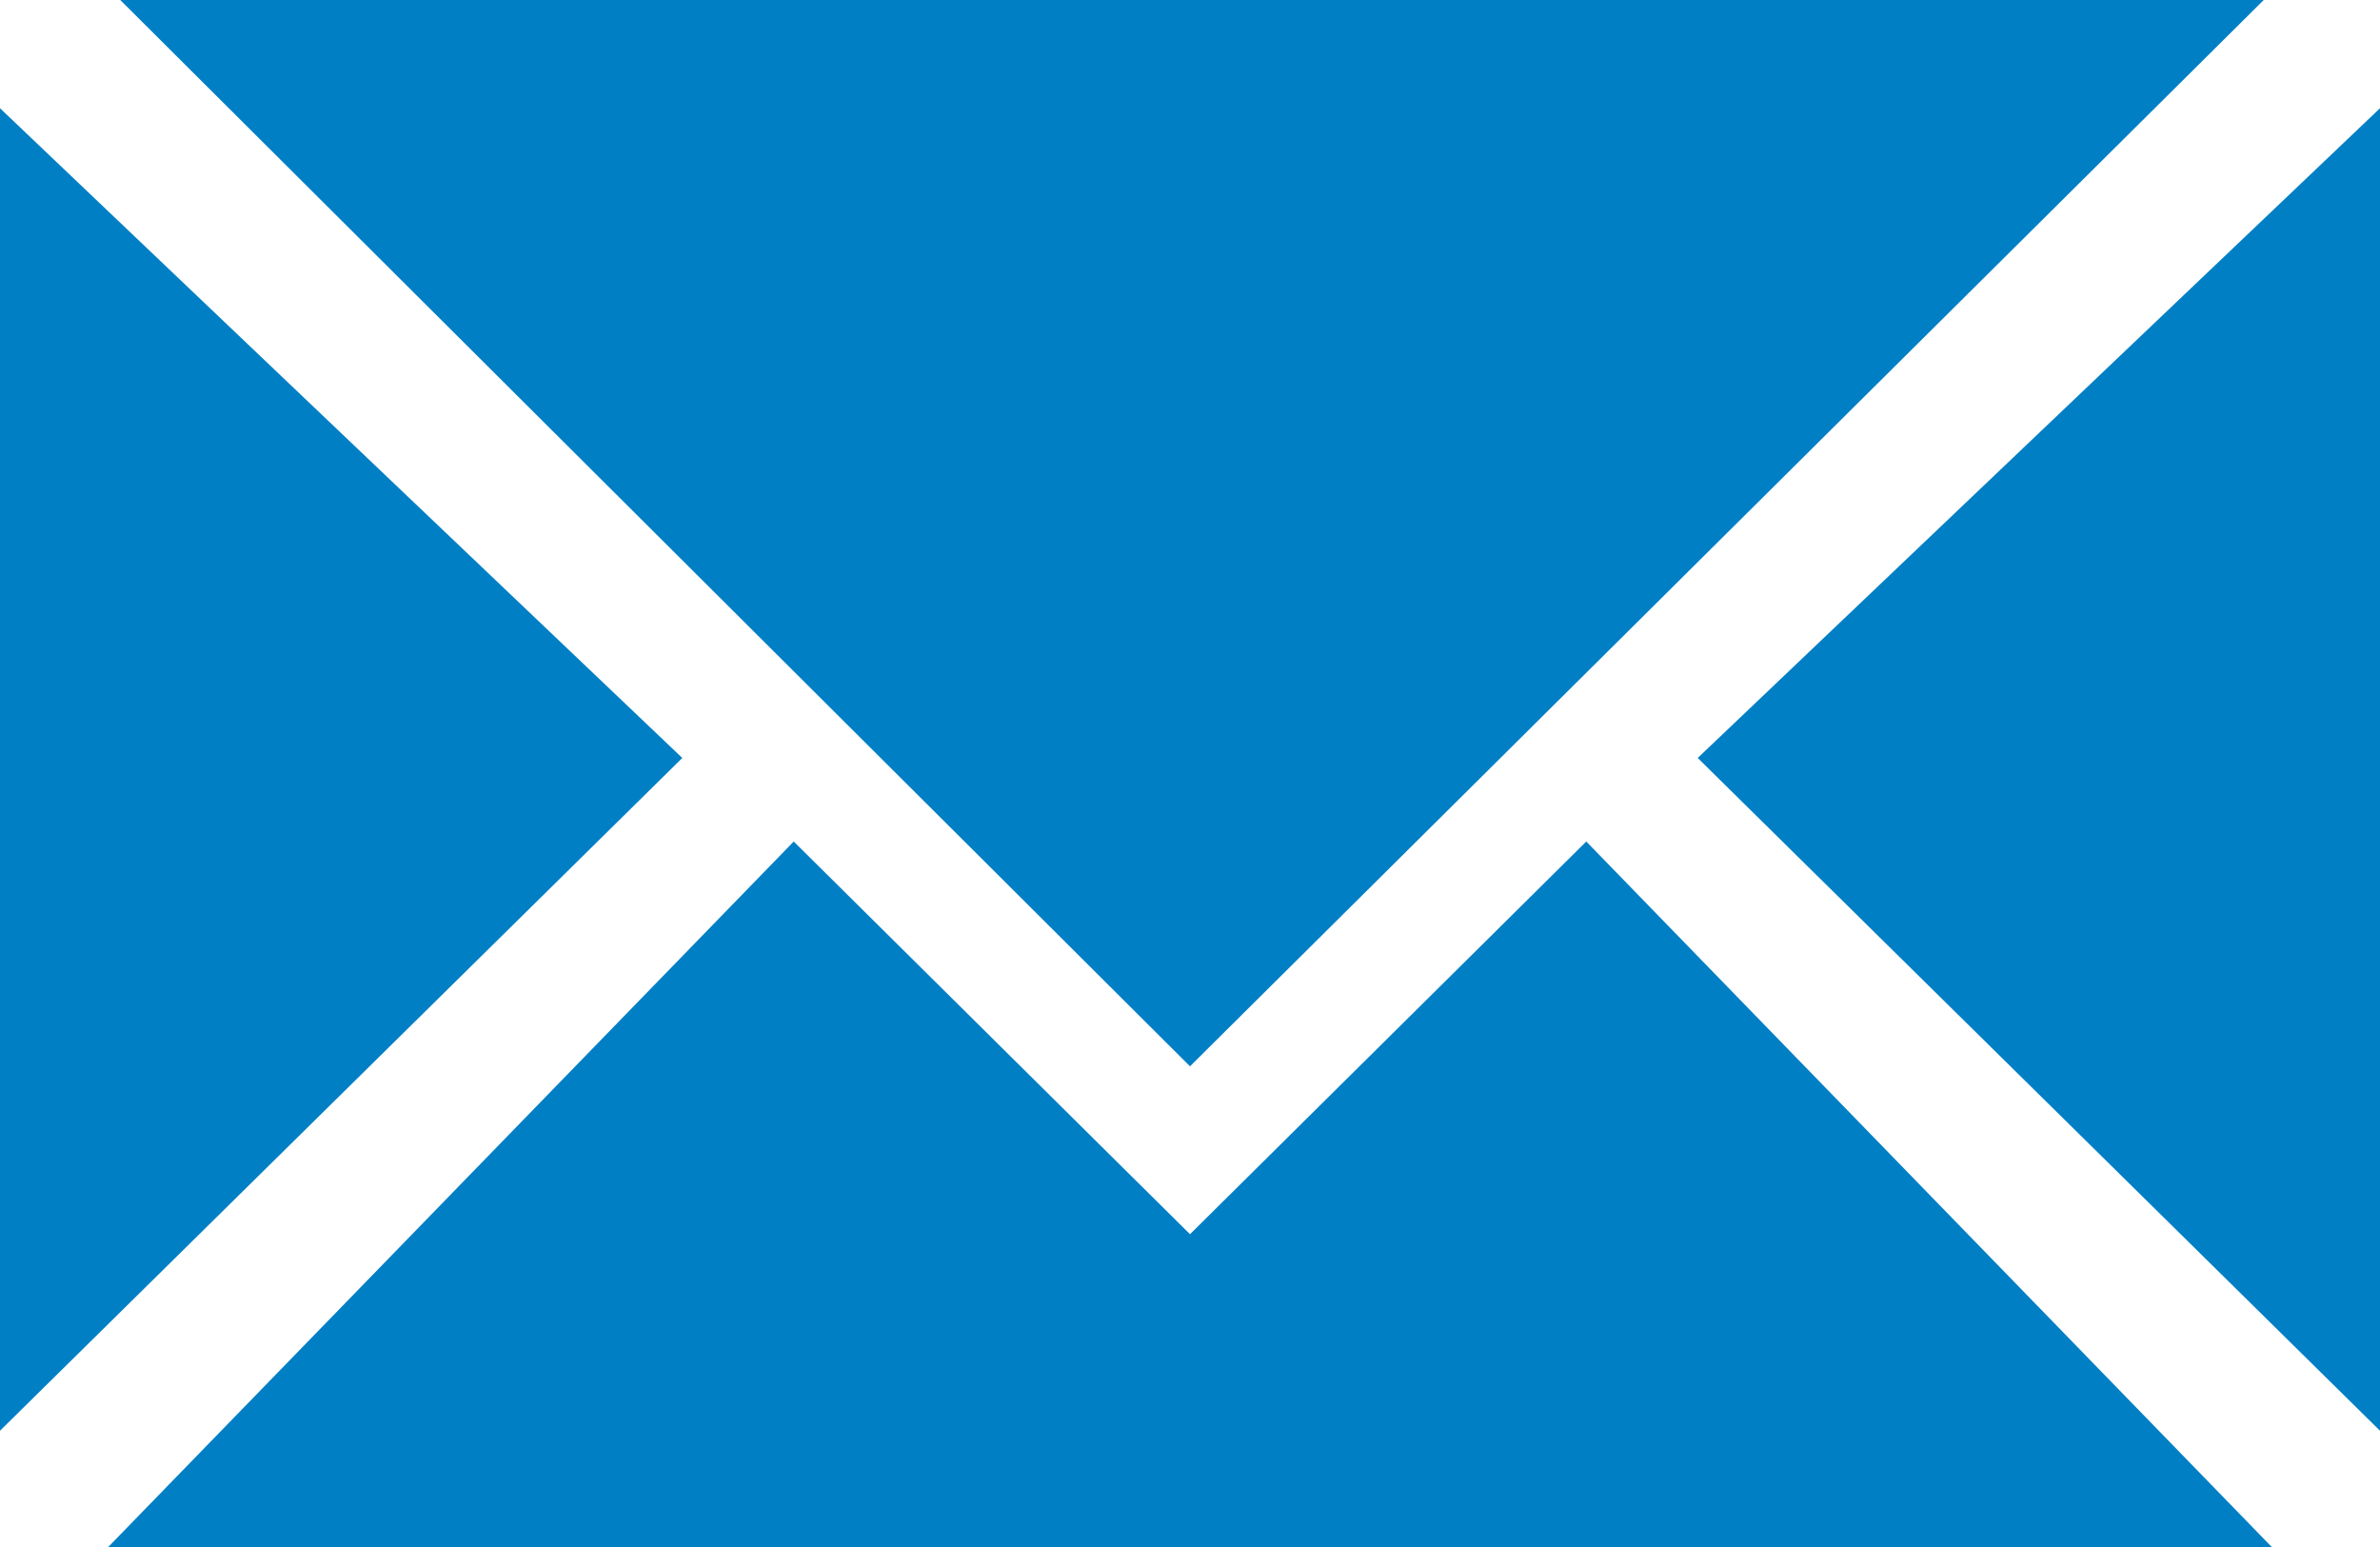
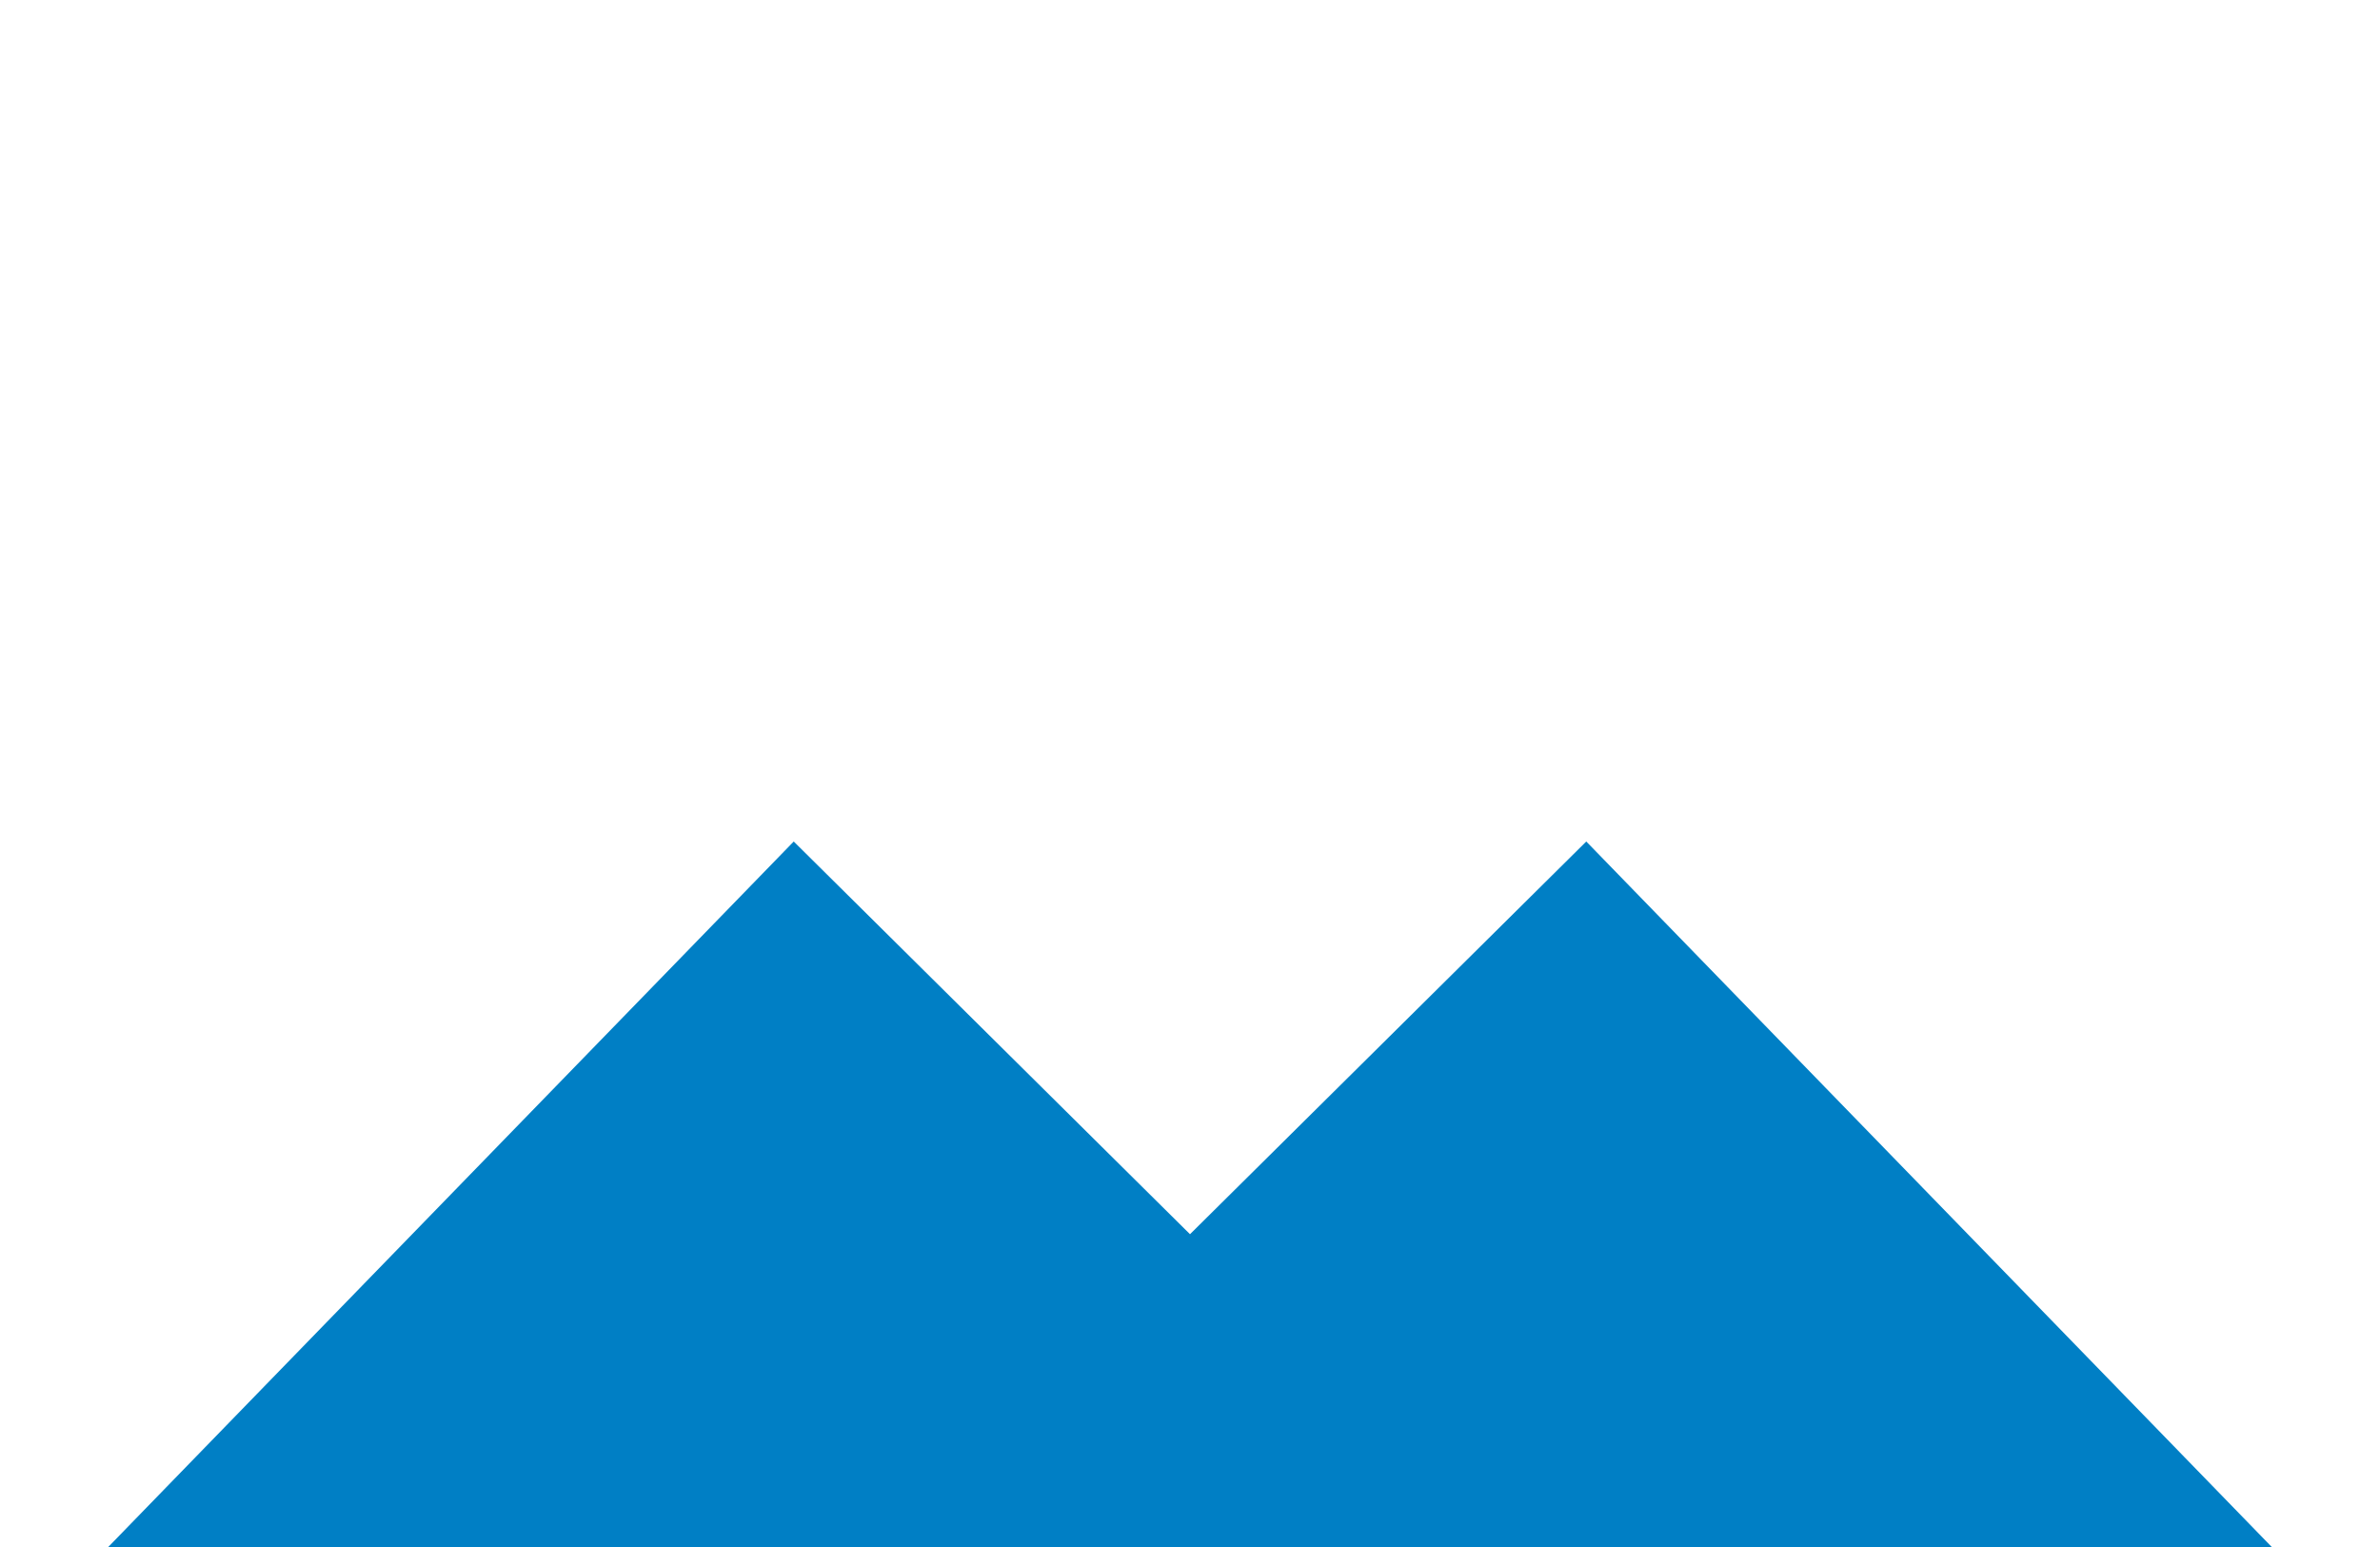
<svg xmlns="http://www.w3.org/2000/svg" width="40" height="26" viewBox="0 0 40 26">
  <g id="Orion_mail" transform="translate(-2 -12)">
-     <path id="layer1" d="M2,14.7V36.927L13.467,25.62ZM30.533,25.62,42,36.927V14.7L30.533,25.62Z" transform="translate(0 -0.881)" fill="#007fc5" />
-     <path id="layer2" d="M41.025,12H5L22.979,29.921Z" transform="translate(-0.979 0)" fill="#007fc5" />
    <path id="layer1-2" data-name="layer1" d="M22.881,41l-6.66-6.6L4.7,46.257H41.062L29.541,34.4Z" transform="translate(-0.881 -8.257)" fill="#007fc5" />
  </g>
  <script />
</svg>